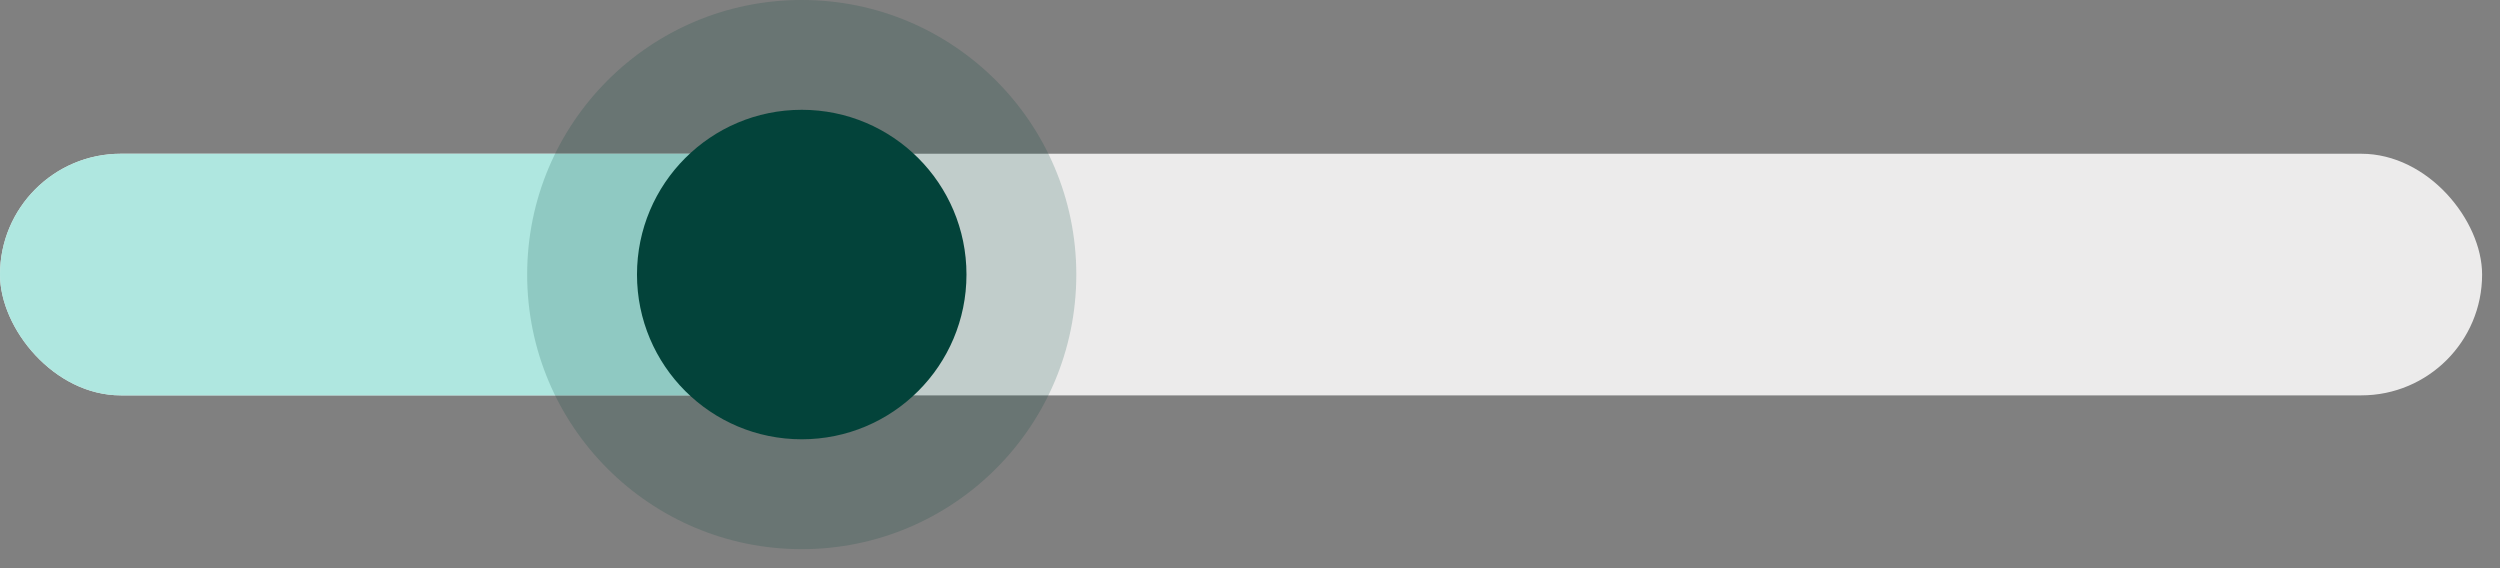
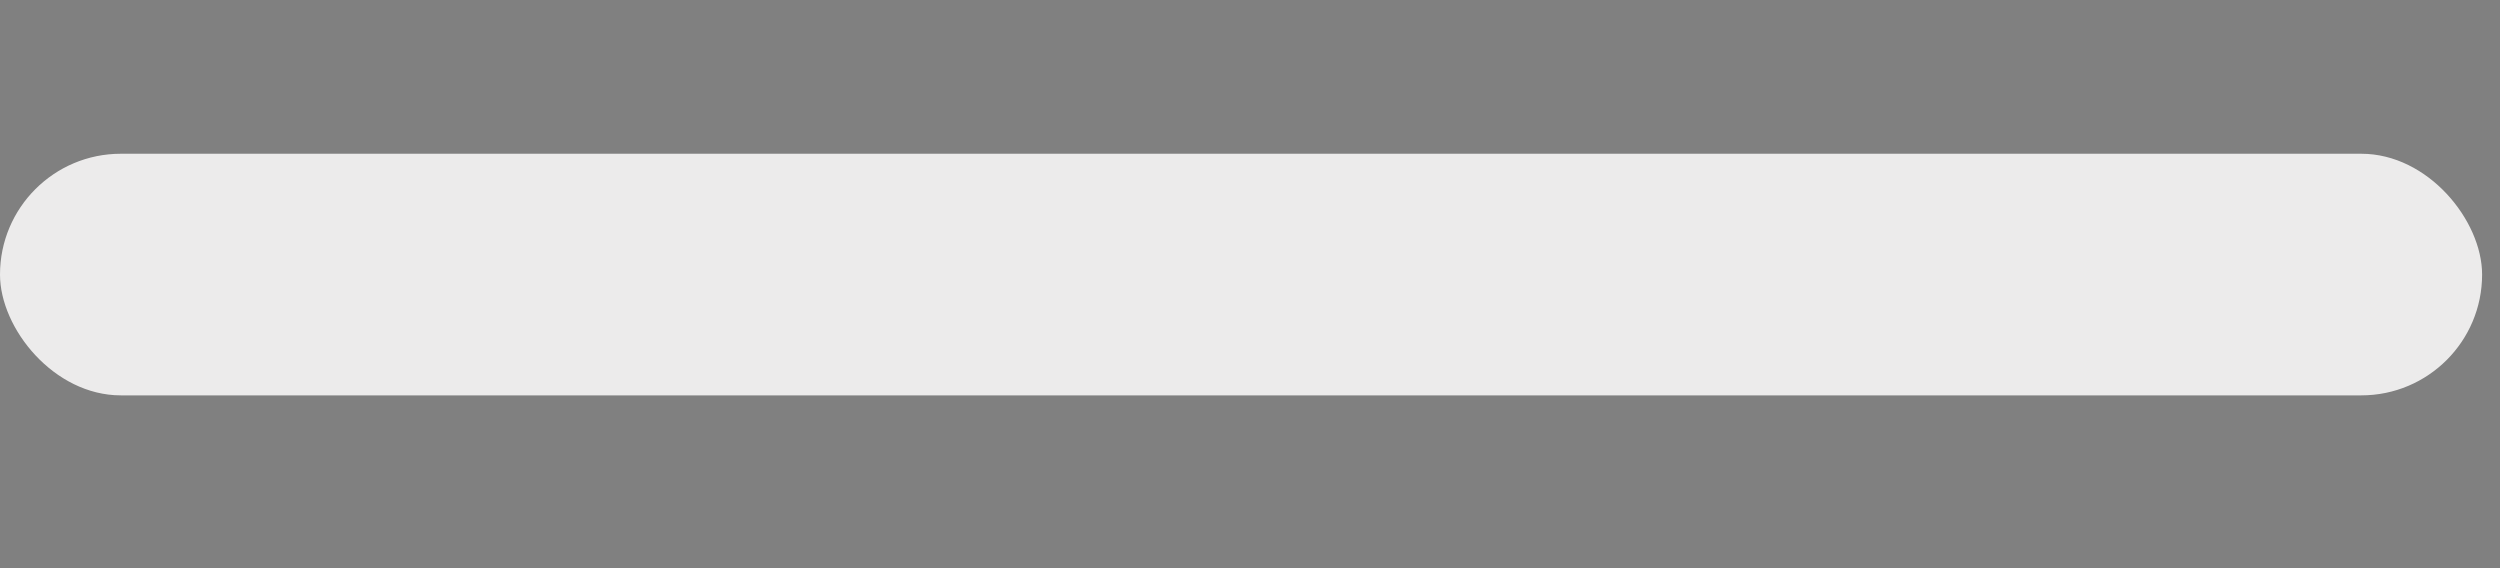
<svg xmlns="http://www.w3.org/2000/svg" width="88" height="20" viewBox="0 0 88 20" fill="none">
  <rect x="0" y="0" width="88" height="20" fill="#808080" stroke="none" />
  <rect y="5.412" width="87.37" height="8.505" rx="4.253" fill="#ECEBEB" />
-   <rect y="5.412" width="32.474" height="8.505" rx="4.253" fill="#AFE7E0" />
-   <circle cx="28.221" cy="9.664" r="5.799" fill="#04433A" />
-   <circle cx="28.221" cy="9.665" r="9.665" fill="#04433A" fill-opacity="0.18" />
</svg>